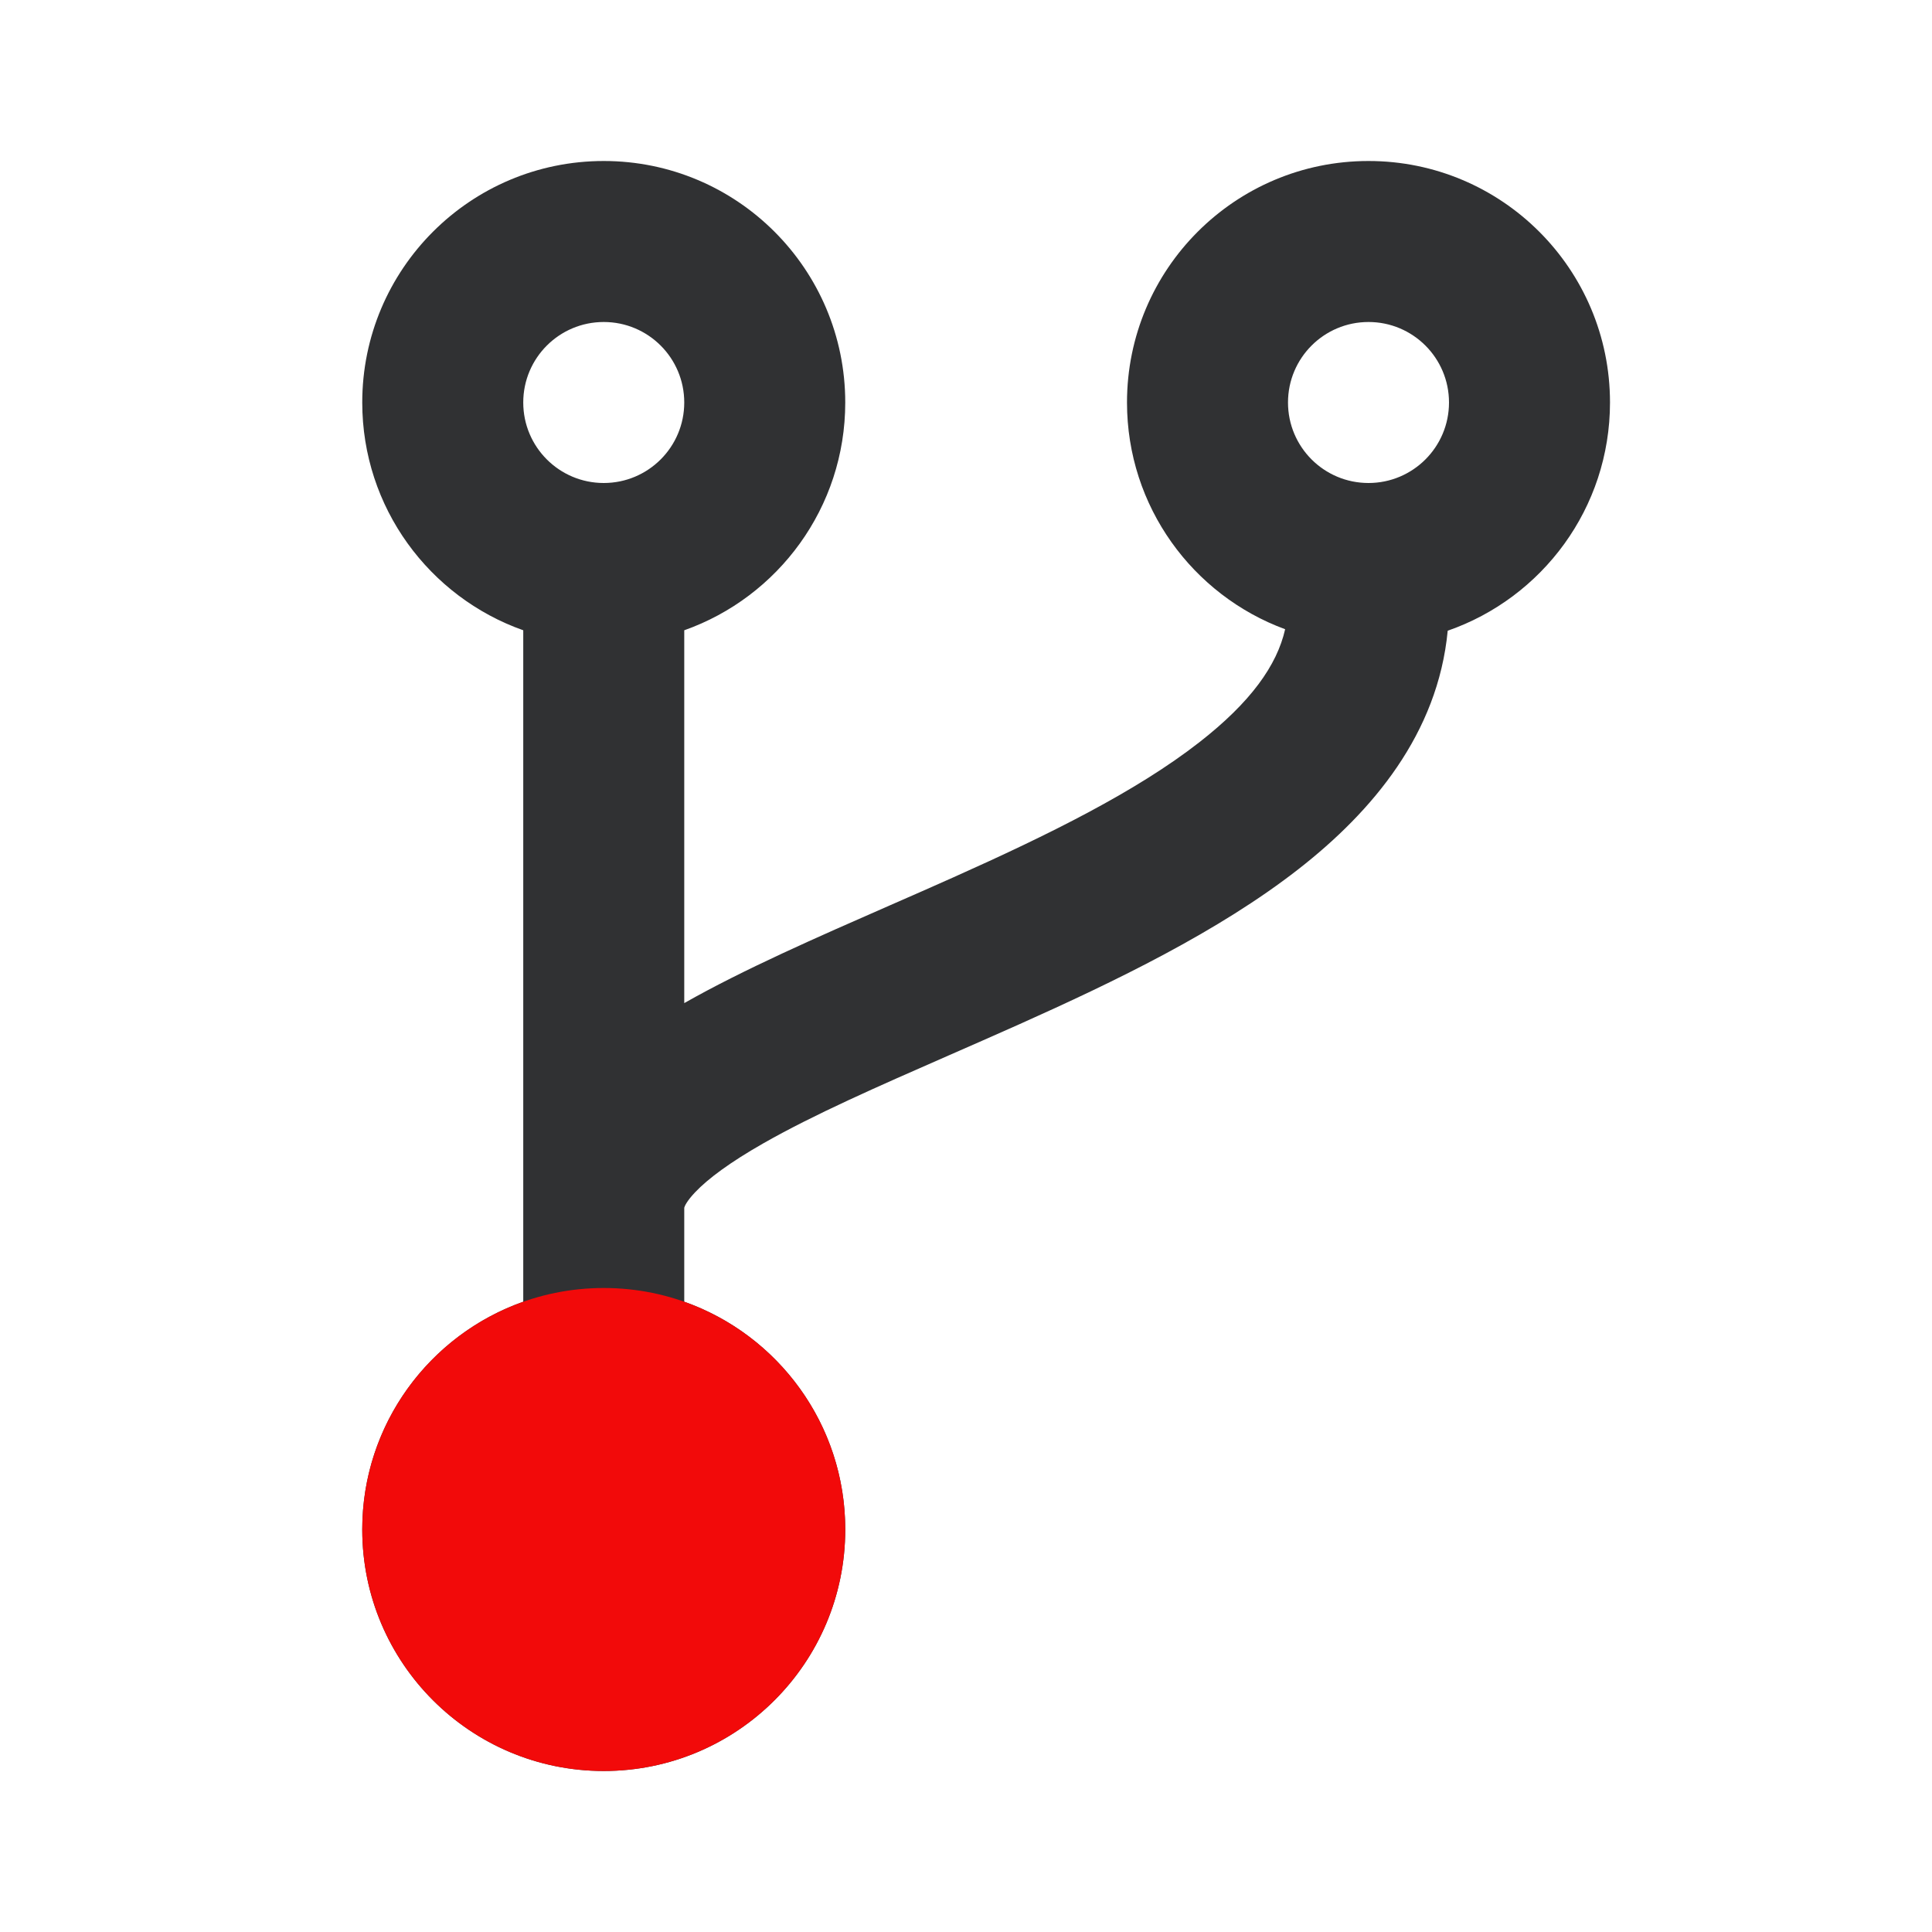
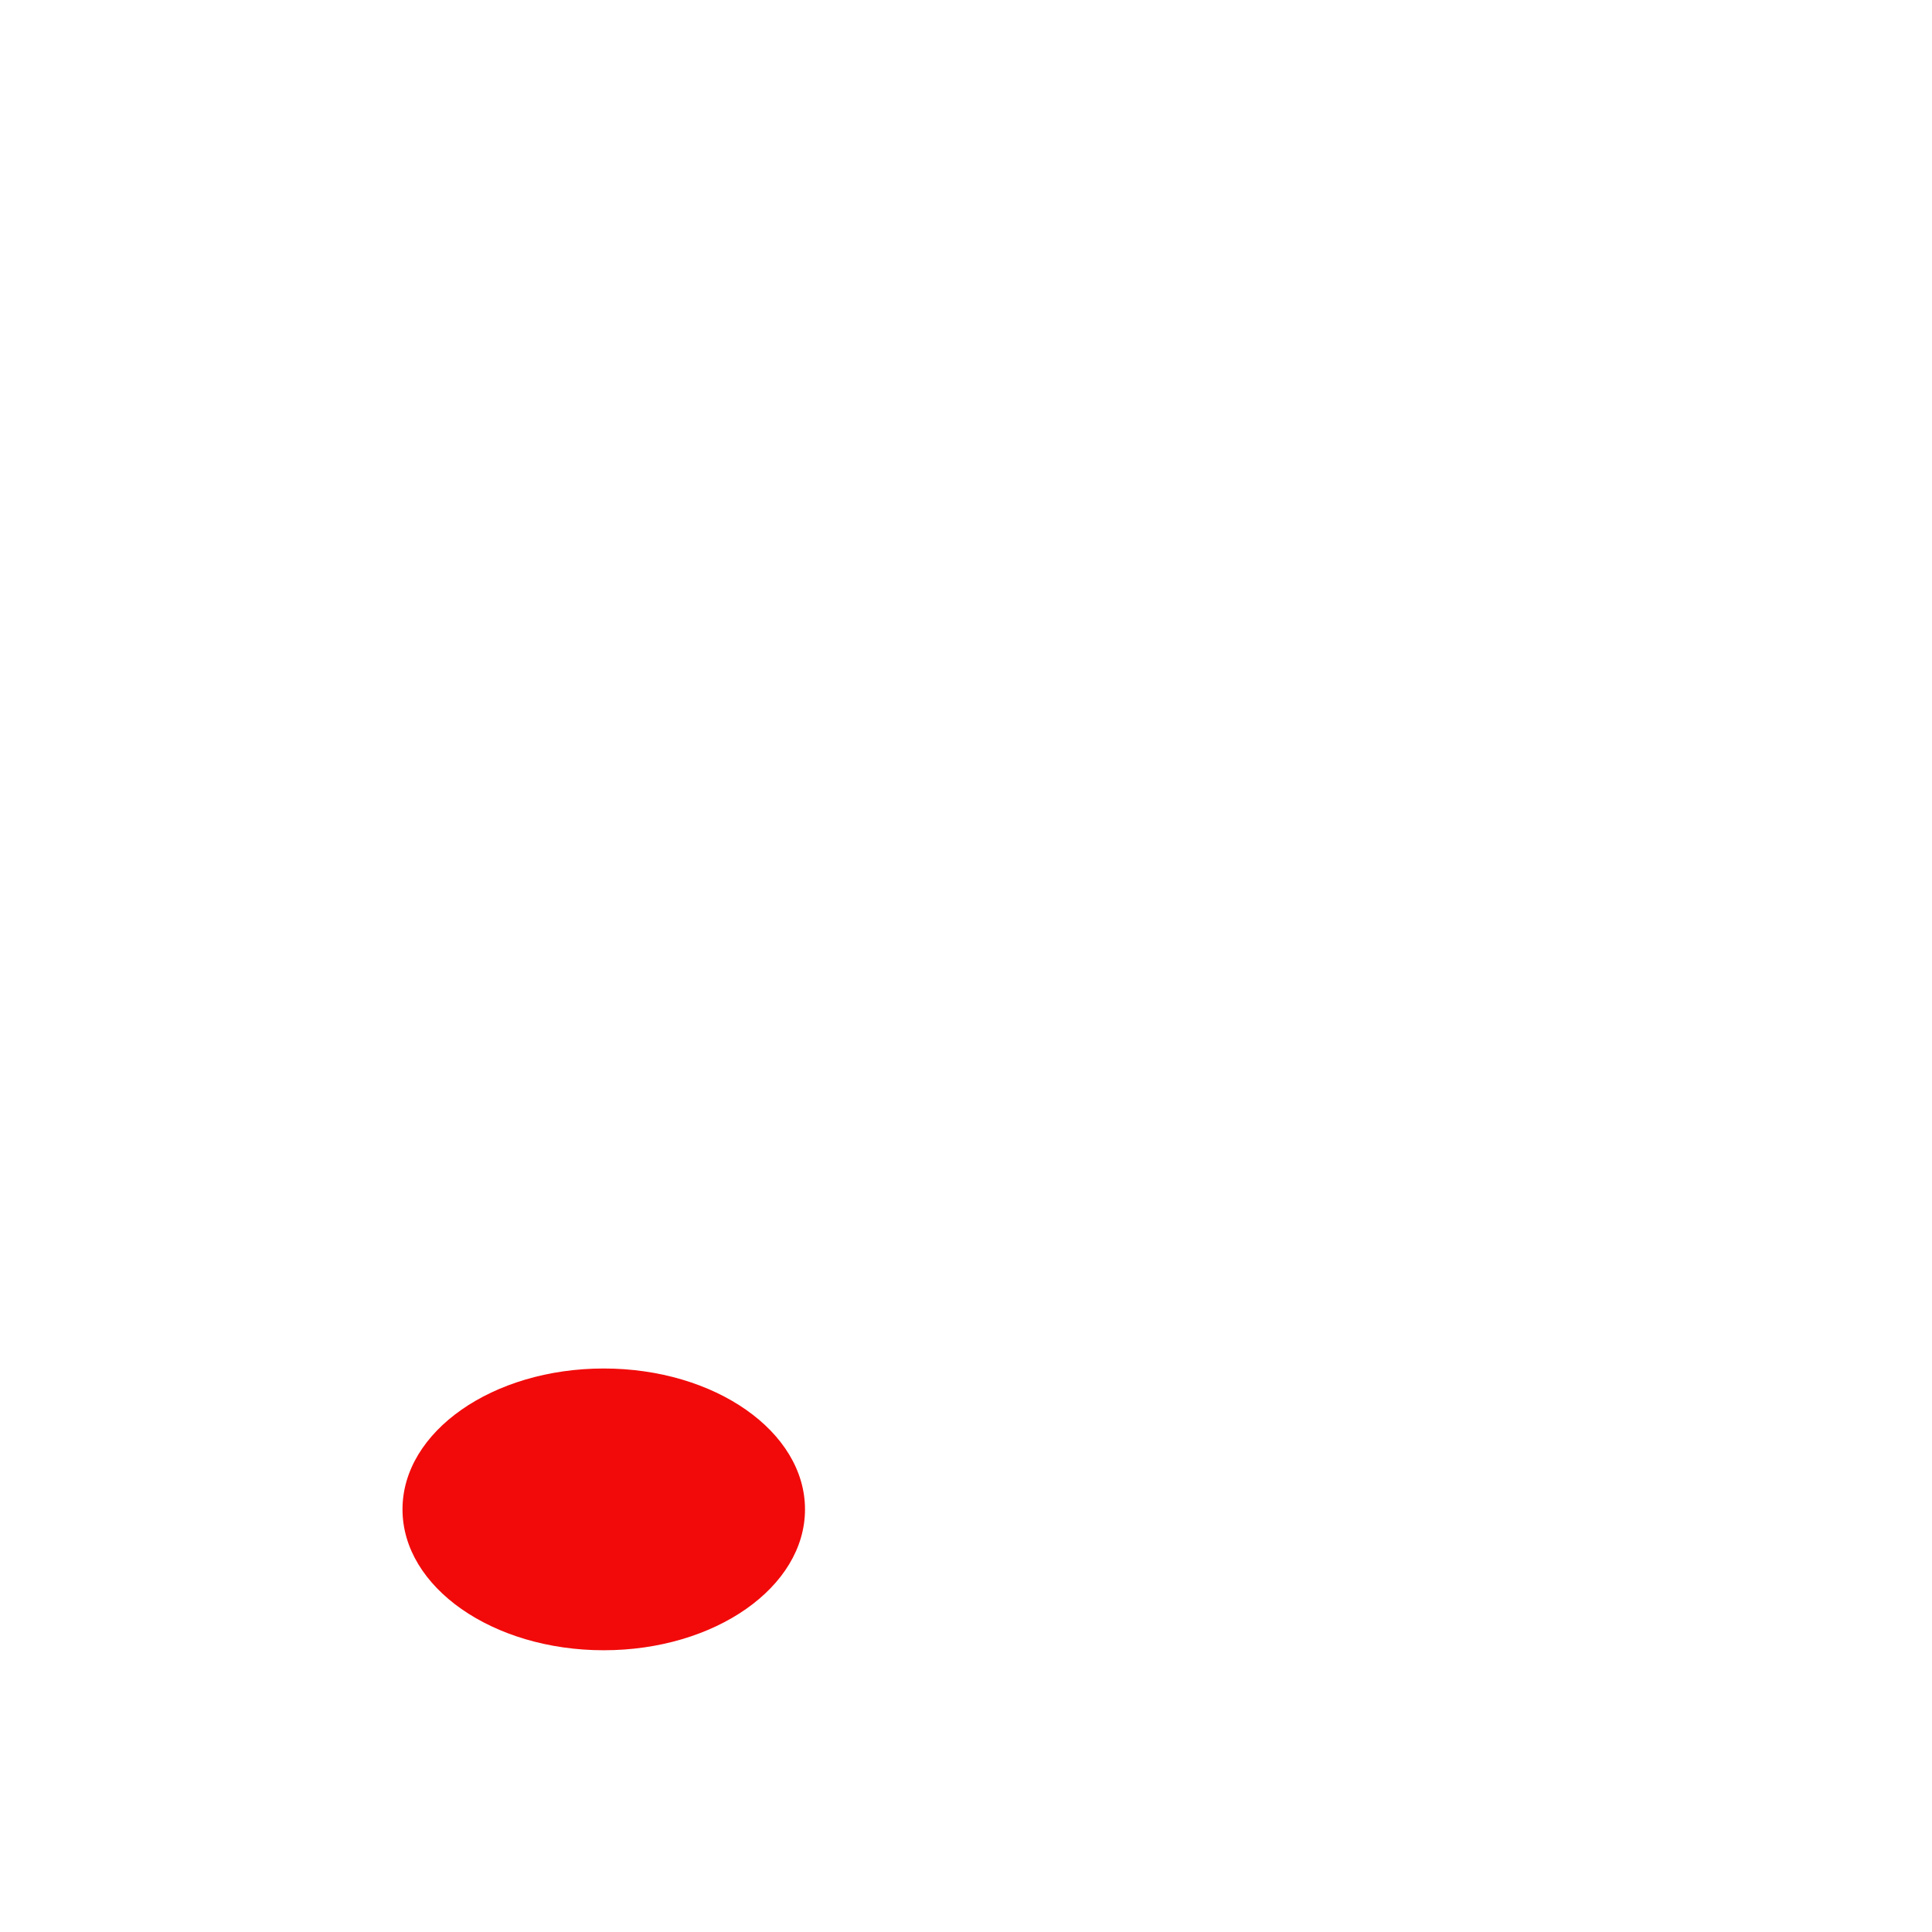
<svg xmlns="http://www.w3.org/2000/svg" width="48" height="48" viewBox="0 0 48 48" fill="none">
-   <path fill-rule="evenodd" clip-rule="evenodd" d="M13 10C13 8.895 13.895 8 15 8C16.105 8 17 8.895 17 10C17 11.105 16.105 12 15 12C13.895 12 13 11.105 13 10ZM15 4C11.686 4 9 6.686 9 10C9 12.612 10.67 14.835 13 15.659V32.341C10.67 33.165 9 35.388 9 38C9 41.314 11.686 44 15 44C18.314 44 21 41.314 21 38C21 35.388 19.33 33.165 17 32.341V30.005C17.009 29.97 17.057 29.847 17.269 29.623C17.591 29.283 18.137 28.878 18.959 28.409C20.224 27.688 21.799 26.998 23.567 26.223C24.132 25.976 24.716 25.719 25.317 25.451C27.69 24.389 30.269 23.148 32.262 21.592C34.099 20.158 35.724 18.228 35.968 15.67C38.315 14.855 40 12.624 40 10C40 6.686 37.314 4 34 4C30.686 4 28 6.686 28 10C28 12.586 29.636 14.79 31.929 15.633C31.726 16.533 31.07 17.448 29.8 18.439C28.231 19.664 26.06 20.736 23.683 21.799C23.17 22.029 22.642 22.26 22.112 22.492C20.306 23.283 18.462 24.091 17 24.922V15.659C19.33 14.835 21 12.612 21 10C21 6.686 18.314 4 15 4ZM16.998 30.016C16.998 30.016 16.998 30.012 17 30.005C17 30.012 16.999 30.016 16.998 30.016ZM32 10C32 8.895 32.895 8 34 8C35.105 8 36 8.895 36 10C36 11.105 35.105 12 34 12C32.895 12 32 11.105 32 10ZM15 36C13.895 36 13 36.895 13 38C13 39.105 13.895 40 15 40C16.105 40 17 39.105 17 38C17 36.895 16.105 36 15 36Z" fill="#303133" />
  <ellipse cx="15" cy="37.5" rx="5" ry="3.5" fill="#F20A0A" />
-   <circle cx="15" cy="38" r="6" fill="#F20A0A" />
</svg>